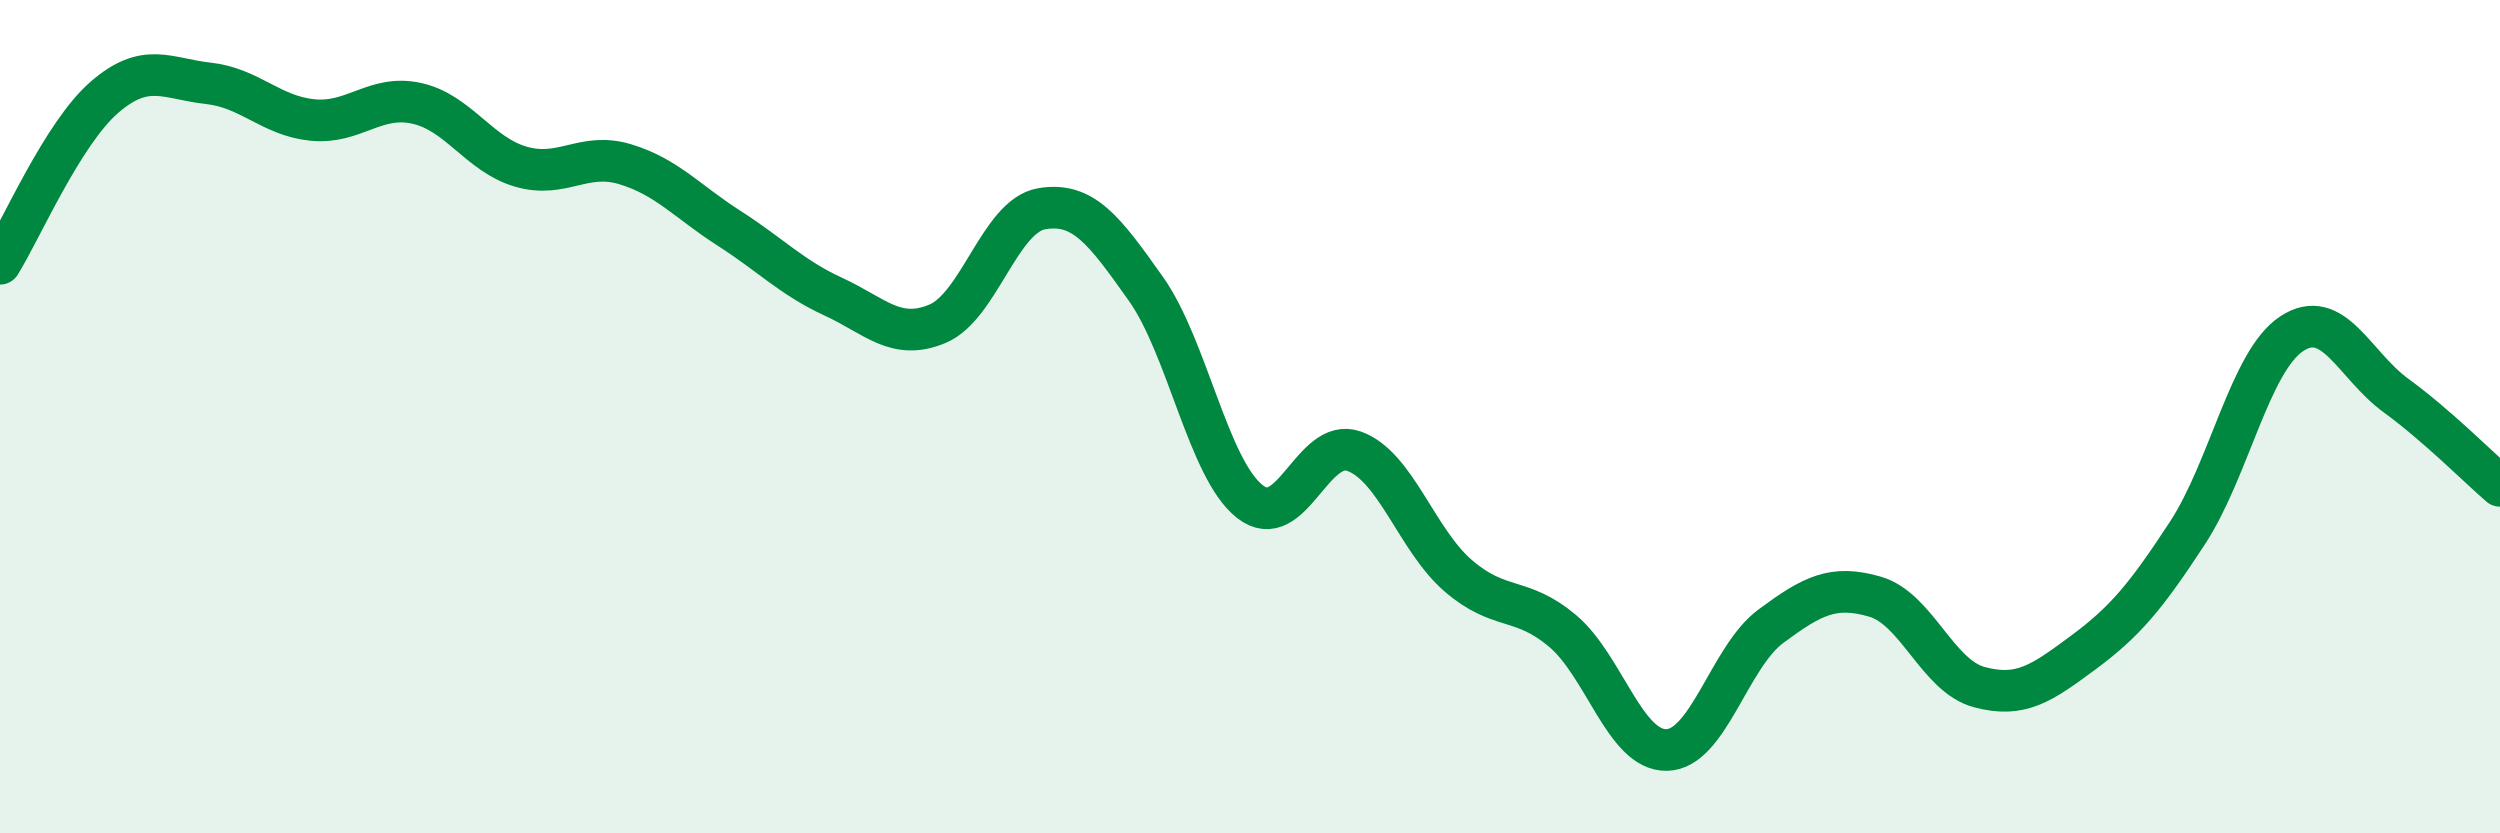
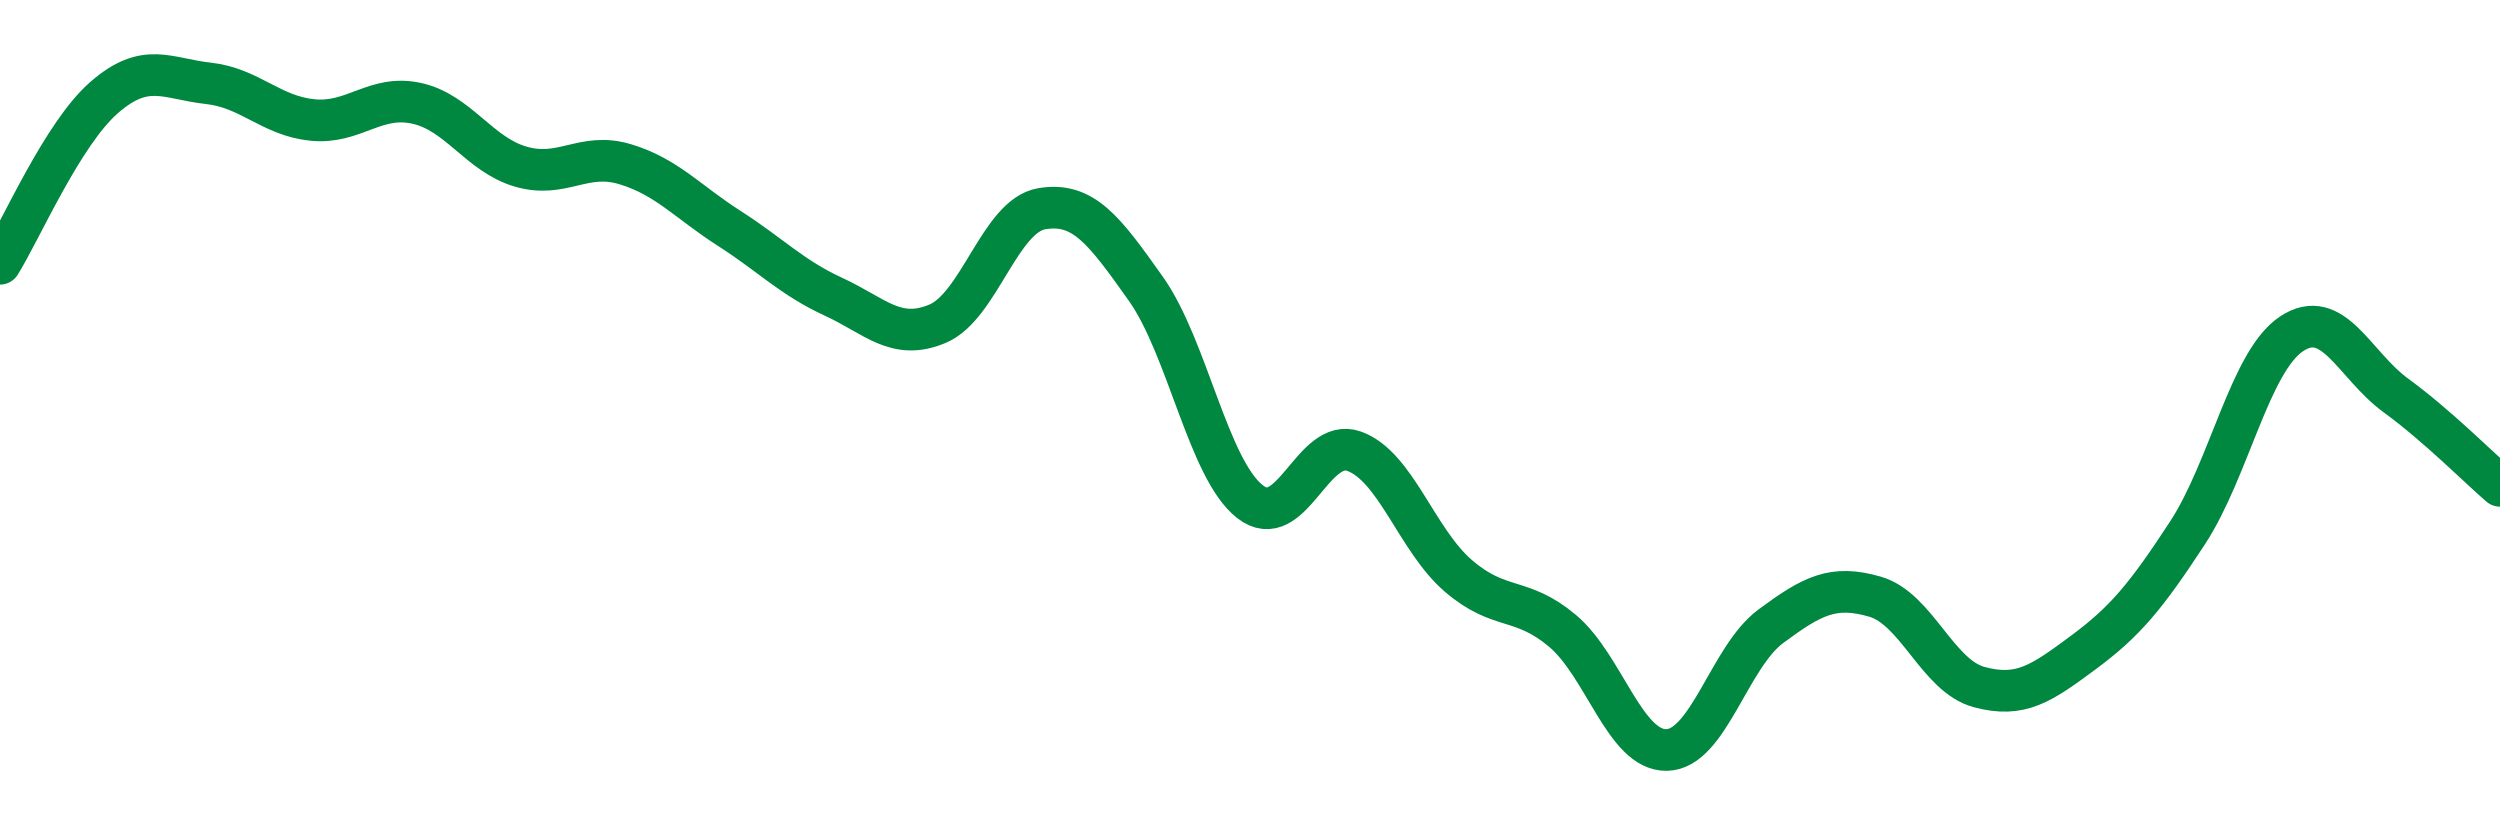
<svg xmlns="http://www.w3.org/2000/svg" width="60" height="20" viewBox="0 0 60 20">
-   <path d="M 0,6.33 C 0.5,5.53 1.5,3.21 2.5,2.34 C 3.5,1.47 4,1.89 5,2 C 6,2.11 6.5,2.78 7.5,2.88 C 8.5,2.98 9,2.26 10,2.48 C 11,2.7 11.5,3.71 12.5,4 C 13.5,4.29 14,3.64 15,3.94 C 16,4.24 16.5,4.84 17.5,5.48 C 18.5,6.12 19,6.66 20,7.12 C 21,7.58 21.5,8.19 22.5,7.77 C 23.5,7.35 24,5.18 25,5.01 C 26,4.84 26.5,5.52 27.5,6.93 C 28.5,8.34 29,11.26 30,12.04 C 31,12.82 31.5,10.47 32.5,10.83 C 33.5,11.19 34,12.96 35,13.82 C 36,14.68 36.5,14.3 37.5,15.14 C 38.5,15.98 39,18.02 40,18 C 41,17.98 41.5,15.77 42.5,15.03 C 43.5,14.29 44,14.03 45,14.32 C 46,14.61 46.5,16.22 47.5,16.49 C 48.5,16.76 49,16.4 50,15.66 C 51,14.92 51.5,14.32 52.5,12.79 C 53.5,11.26 54,8.67 55,8.01 C 56,7.35 56.5,8.76 57.5,9.49 C 58.5,10.22 59.5,11.23 60,11.66L60 20L0 20Z" fill="#008740" opacity="0.1" stroke-linecap="round" stroke-linejoin="round" />
  <path d="M 0,6.33 C 0.5,5.53 1.5,3.21 2.5,2.34 C 3.5,1.47 4,1.89 5,2 C 6,2.11 6.5,2.78 7.5,2.88 C 8.5,2.98 9,2.26 10,2.48 C 11,2.7 11.5,3.71 12.5,4 C 13.5,4.29 14,3.64 15,3.94 C 16,4.24 16.5,4.84 17.5,5.48 C 18.5,6.12 19,6.66 20,7.12 C 21,7.58 21.5,8.19 22.5,7.77 C 23.5,7.35 24,5.18 25,5.01 C 26,4.84 26.5,5.52 27.5,6.93 C 28.5,8.34 29,11.26 30,12.04 C 31,12.82 31.5,10.47 32.5,10.83 C 33.5,11.19 34,12.96 35,13.82 C 36,14.68 36.5,14.3 37.5,15.14 C 38.5,15.98 39,18.02 40,18 C 41,17.98 41.5,15.77 42.5,15.03 C 43.5,14.29 44,14.03 45,14.32 C 46,14.61 46.5,16.22 47.5,16.49 C 48.5,16.76 49,16.4 50,15.66 C 51,14.92 51.5,14.32 52.5,12.79 C 53.5,11.26 54,8.67 55,8.01 C 56,7.35 56.5,8.76 57.5,9.49 C 58.5,10.22 59.5,11.23 60,11.66" stroke="#008740" stroke-width="1" fill="none" stroke-linecap="round" stroke-linejoin="round" />
</svg>